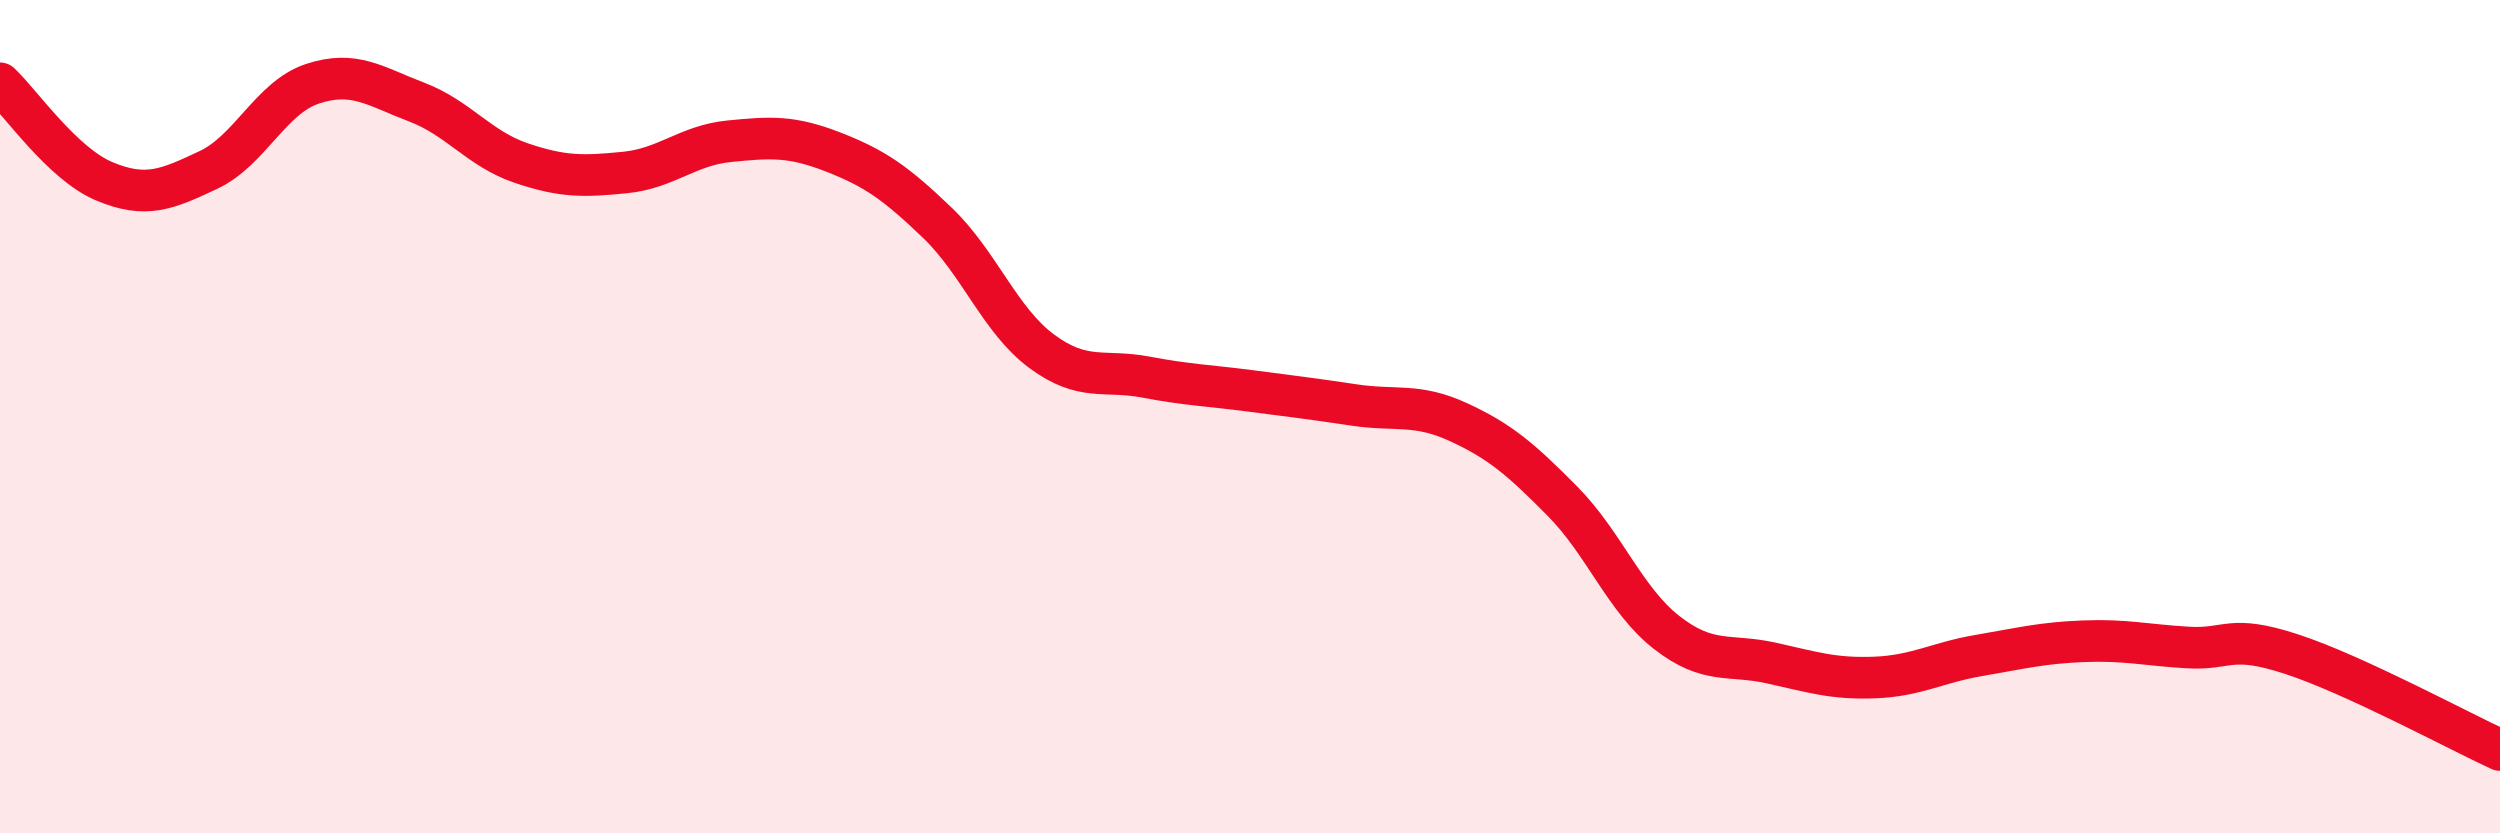
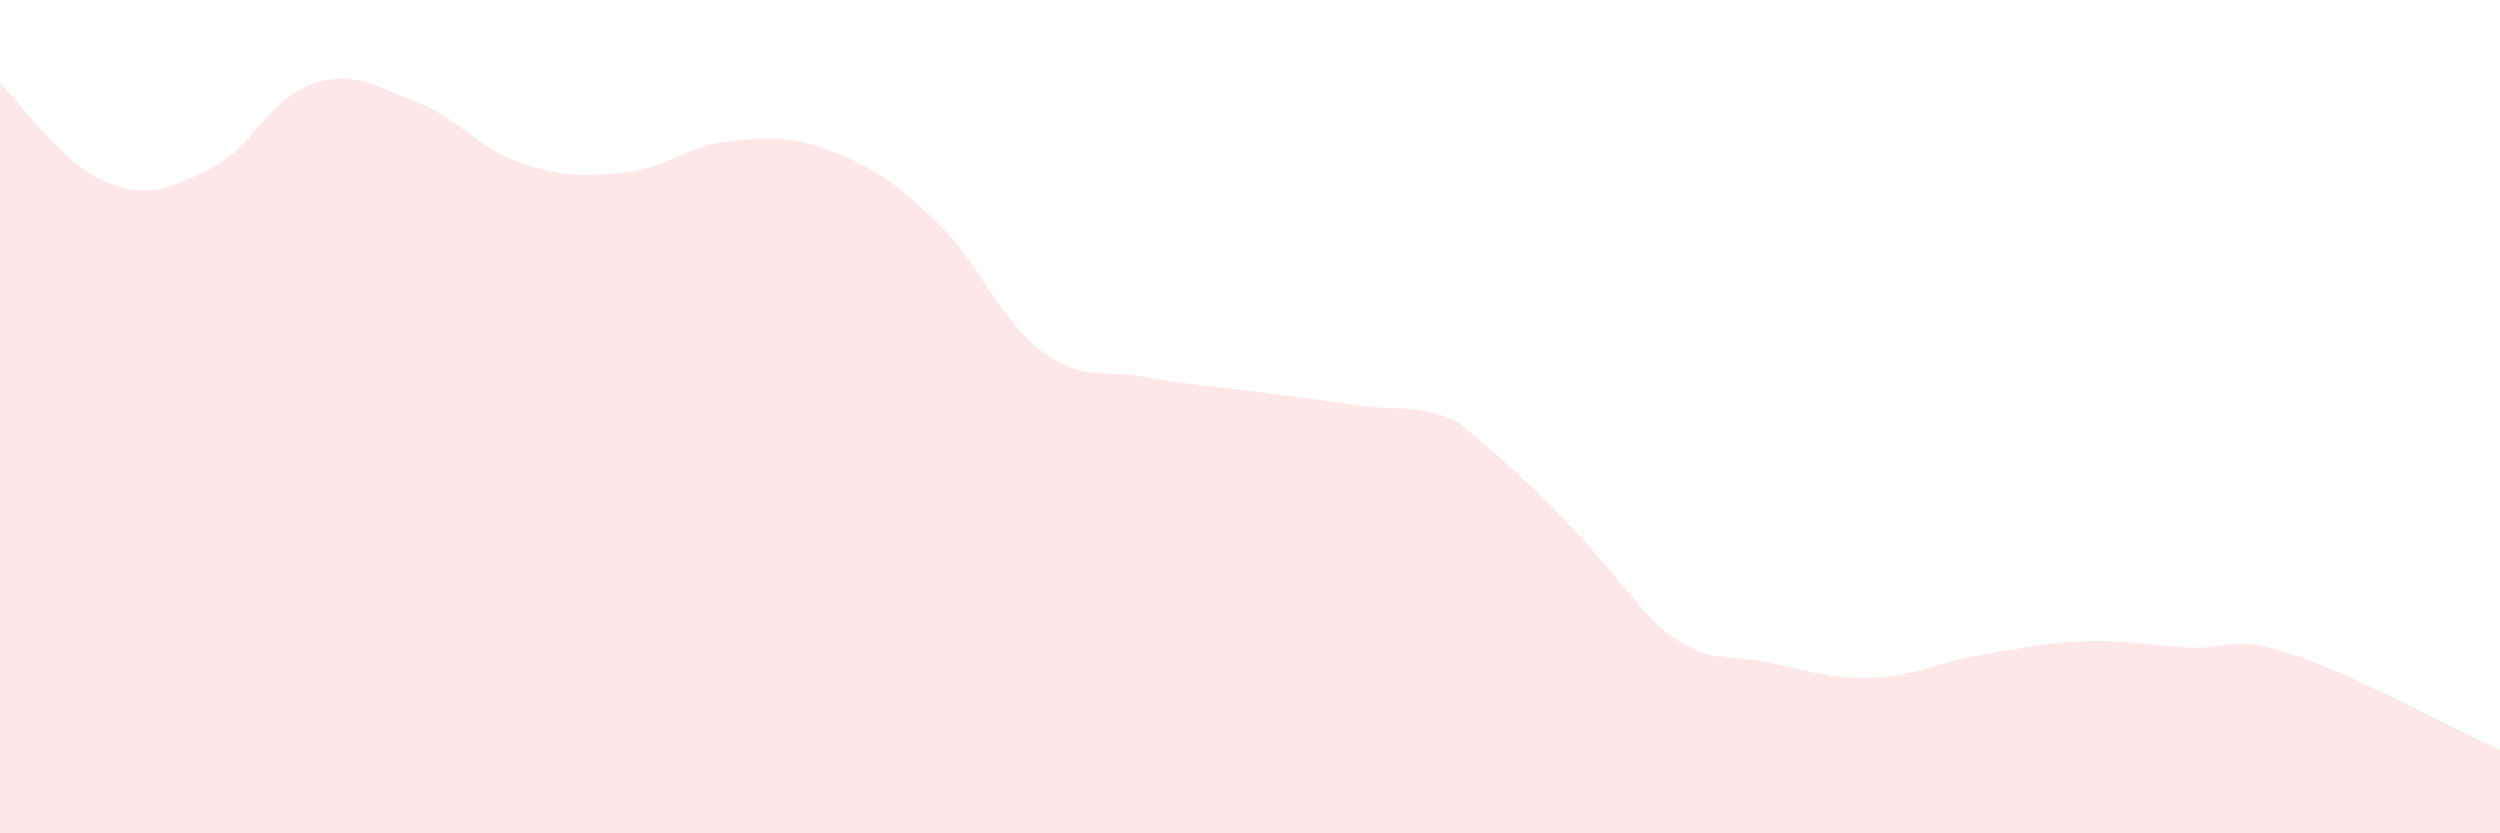
<svg xmlns="http://www.w3.org/2000/svg" width="60" height="20" viewBox="0 0 60 20">
-   <path d="M 0,2 C 0.5,2.47 1.5,3.93 2.5,4.35 C 3.5,4.77 4,4.55 5,4.08 C 6,3.61 6.5,2.34 7.5,2.01 C 8.5,1.68 9,2.07 10,2.45 C 11,2.83 11.5,3.57 12.5,3.91 C 13.5,4.25 14,4.24 15,4.14 C 16,4.04 16.5,3.49 17.5,3.39 C 18.5,3.29 19,3.26 20,3.65 C 21,4.04 21.5,4.39 22.5,5.35 C 23.5,6.31 24,7.69 25,8.43 C 26,9.17 26.5,8.86 27.5,9.05 C 28.5,9.24 29,9.25 30,9.38 C 31,9.51 31.5,9.57 32.5,9.72 C 33.5,9.87 34,9.67 35,10.13 C 36,10.59 36.5,11.02 37.5,12.03 C 38.5,13.04 39,14.4 40,15.18 C 41,15.96 41.5,15.69 42.5,15.91 C 43.5,16.13 44,16.3 45,16.26 C 46,16.22 46.5,15.9 47.5,15.73 C 48.5,15.56 49,15.43 50,15.39 C 51,15.35 51.5,15.48 52.5,15.54 C 53.5,15.6 53.5,15.21 55,15.7 C 56.5,16.19 59,17.54 60,18L60 20L0 20Z" fill="#EB0A25" opacity="0.1" stroke-linecap="round" stroke-linejoin="round" />
-   <path d="M 0,2 C 0.5,2.47 1.5,3.93 2.5,4.35 C 3.5,4.77 4,4.55 5,4.08 C 6,3.61 6.5,2.34 7.5,2.01 C 8.5,1.68 9,2.07 10,2.45 C 11,2.83 11.5,3.57 12.5,3.91 C 13.5,4.25 14,4.24 15,4.14 C 16,4.04 16.5,3.49 17.5,3.39 C 18.5,3.29 19,3.26 20,3.65 C 21,4.04 21.5,4.39 22.5,5.35 C 23.5,6.31 24,7.69 25,8.43 C 26,9.17 26.5,8.86 27.5,9.05 C 28.5,9.24 29,9.25 30,9.38 C 31,9.51 31.5,9.57 32.5,9.72 C 33.5,9.87 34,9.67 35,10.13 C 36,10.59 36.5,11.02 37.5,12.03 C 38.5,13.04 39,14.4 40,15.18 C 41,15.96 41.5,15.69 42.5,15.91 C 43.5,16.13 44,16.3 45,16.26 C 46,16.22 46.5,15.9 47.5,15.73 C 48.5,15.56 49,15.43 50,15.39 C 51,15.35 51.5,15.48 52.5,15.54 C 53.5,15.6 53.5,15.21 55,15.7 C 56.5,16.19 59,17.54 60,18" stroke="#EB0A25" stroke-width="1" fill="none" stroke-linecap="round" stroke-linejoin="round" />
+   <path d="M 0,2 C 0.5,2.47 1.5,3.93 2.5,4.35 C 3.5,4.77 4,4.55 5,4.08 C 6,3.61 6.5,2.34 7.5,2.01 C 8.5,1.68 9,2.07 10,2.45 C 11,2.83 11.5,3.57 12.5,3.91 C 13.5,4.25 14,4.24 15,4.14 C 16,4.04 16.5,3.49 17.5,3.39 C 18.5,3.29 19,3.26 20,3.65 C 21,4.04 21.5,4.39 22.5,5.35 C 23.5,6.31 24,7.69 25,8.43 C 26,9.17 26.5,8.86 27.5,9.05 C 28.5,9.24 29,9.25 30,9.38 C 31,9.51 31.5,9.57 32.5,9.72 C 33.5,9.87 34,9.67 35,10.13 C 38.5,13.04 39,14.4 40,15.18 C 41,15.96 41.5,15.69 42.5,15.91 C 43.5,16.13 44,16.3 45,16.26 C 46,16.22 46.5,15.9 47.5,15.73 C 48.5,15.56 49,15.43 50,15.39 C 51,15.35 51.5,15.48 52.5,15.54 C 53.5,15.6 53.5,15.21 55,15.7 C 56.5,16.19 59,17.54 60,18L60 20L0 20Z" fill="#EB0A25" opacity="0.1" stroke-linecap="round" stroke-linejoin="round" />
</svg>